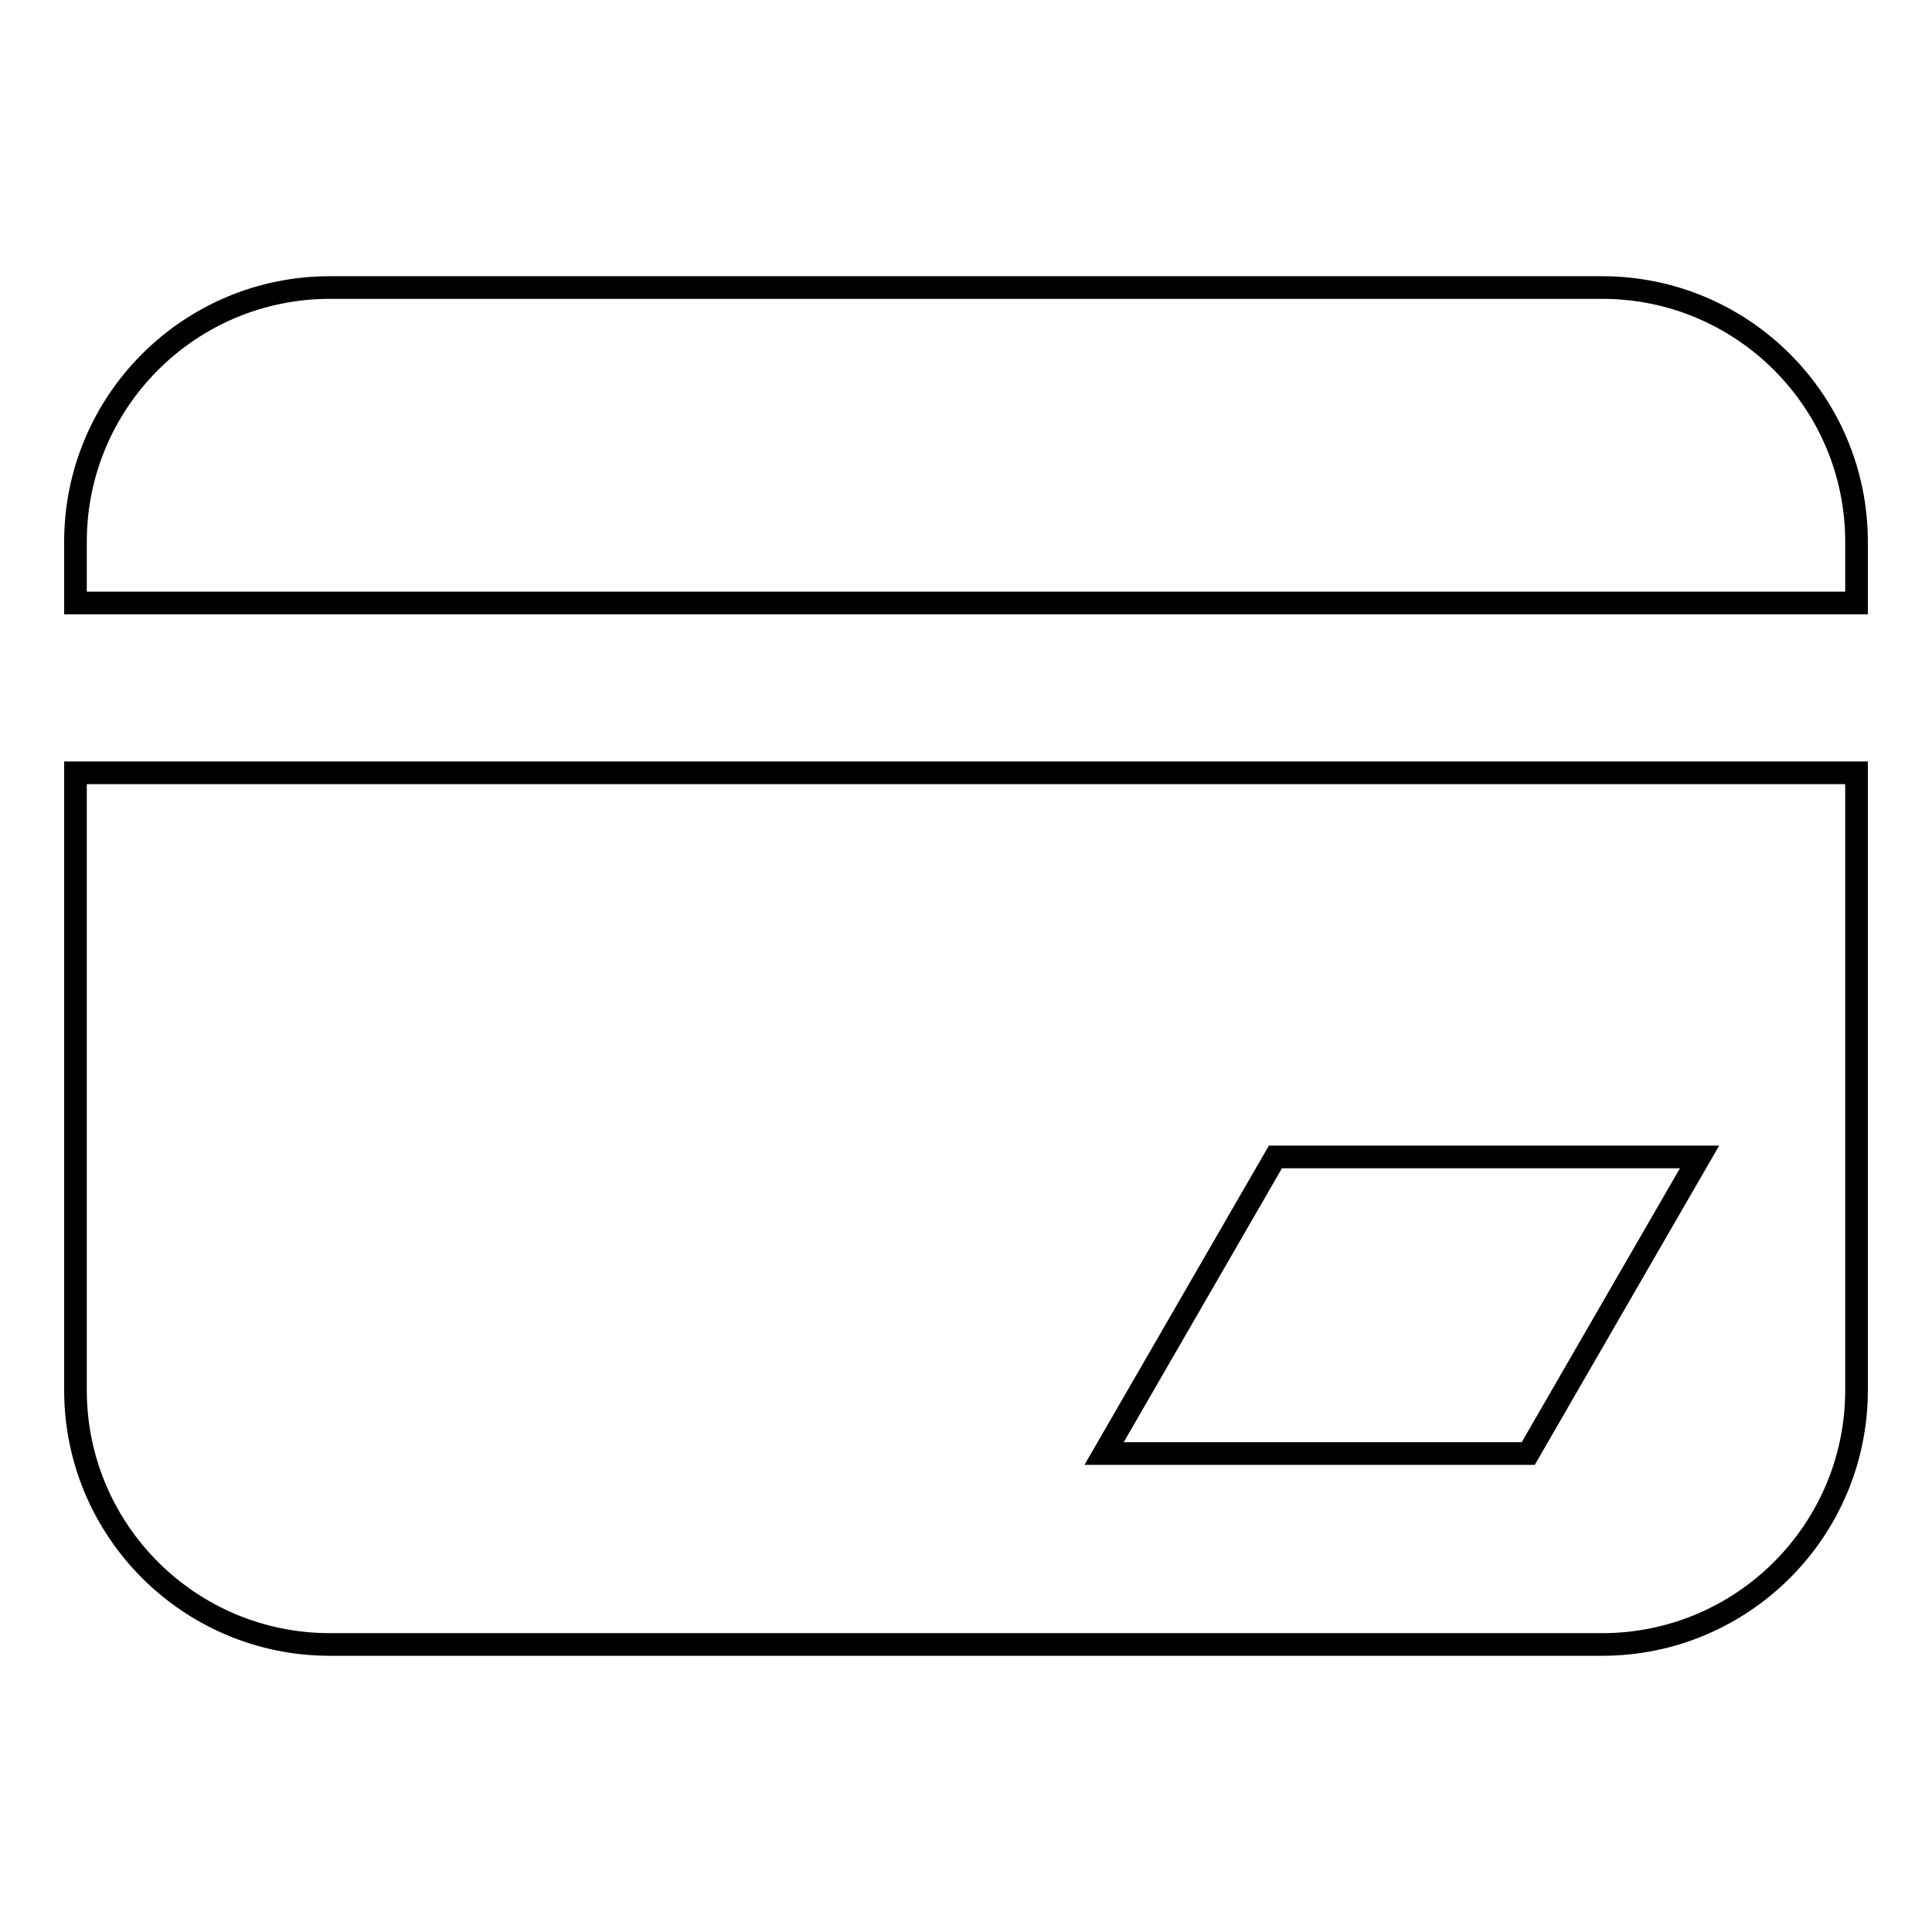
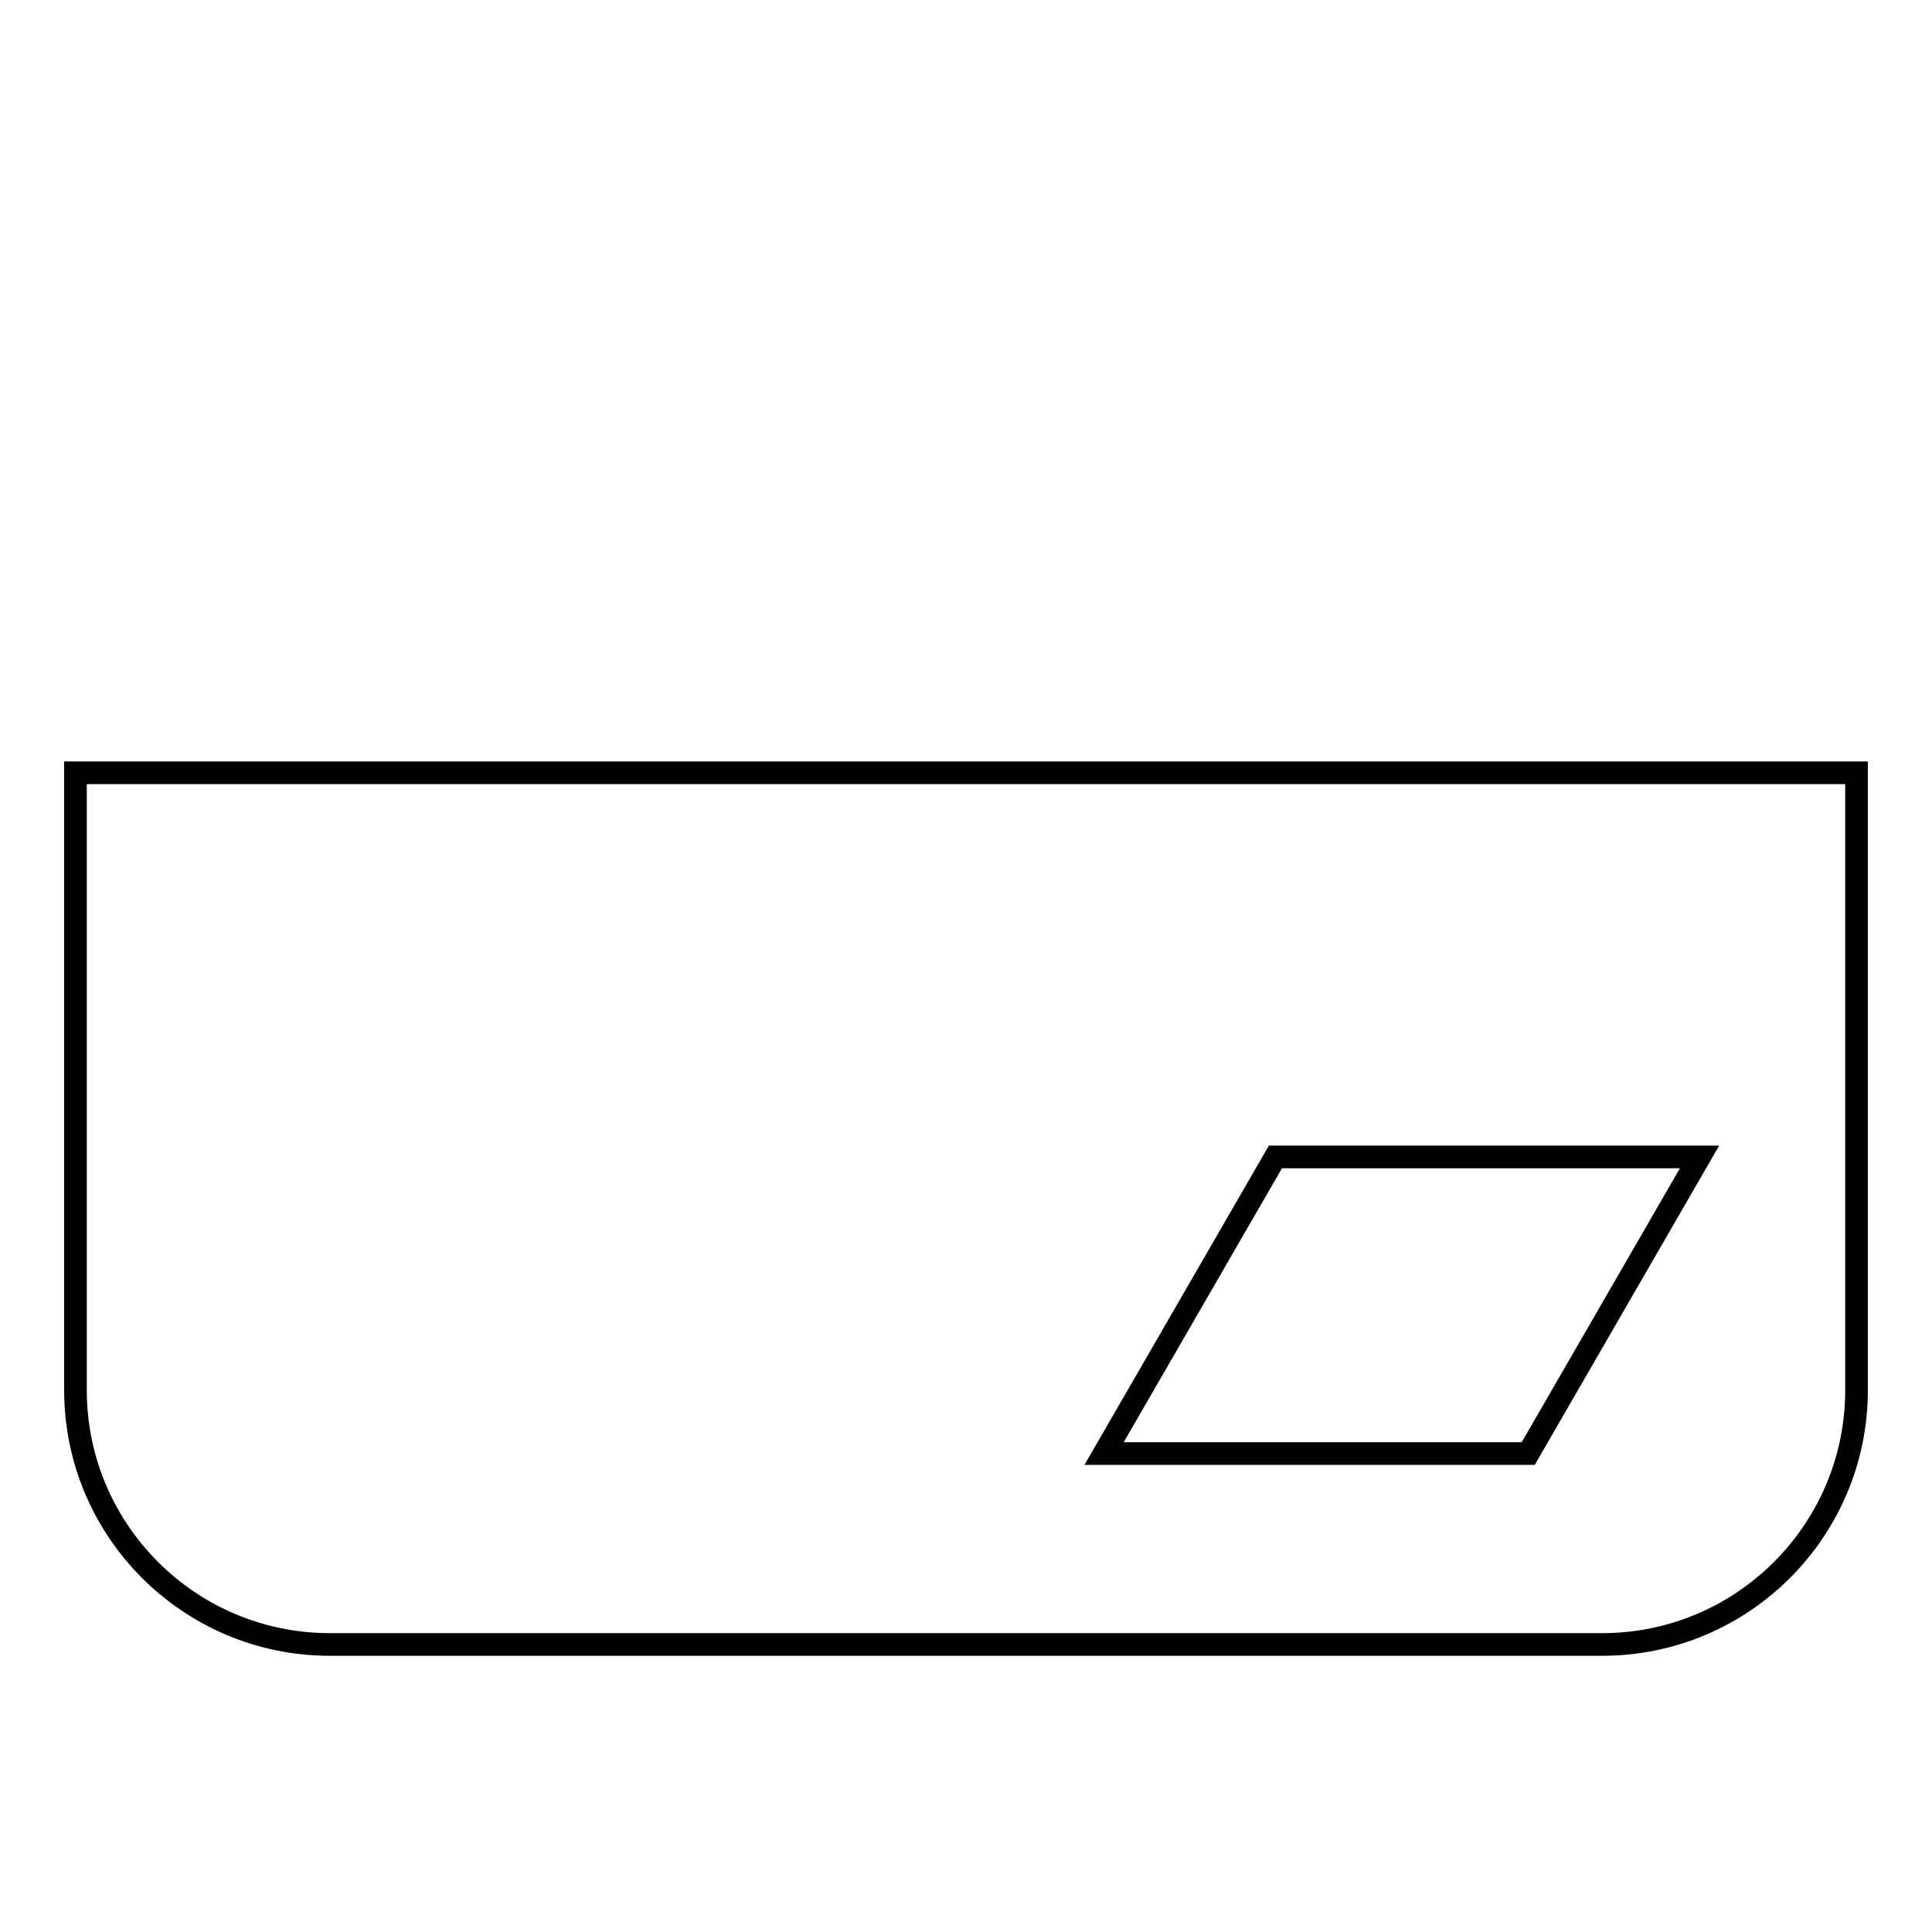
<svg xmlns="http://www.w3.org/2000/svg" version="1.1" x="0px" y="0px" viewBox="0 0 256 256" enable-background="new 0 0 256 256" xml:space="preserve">
  <g>
    <g>
-       <path stroke-width="3" fill-opacity="0" stroke="#000000" d="M212.3,38.1H43.7C25.1,38.1,10,53.2,10,71.8v8.1h236v-8.1C246,53.2,230.9,38.1,212.3,38.1z" />
      <path stroke-width="3" fill-opacity="0" stroke="#000000" d="M10,184.2c0,18.6,15.1,33.7,33.7,33.7h168.6c18.6,0,33.7-15.1,33.7-33.7v-81.8H10V184.2z M169,153.3h56.2l-22.7,39.3h-56.2L169,153.3z" />
    </g>
  </g>
</svg>